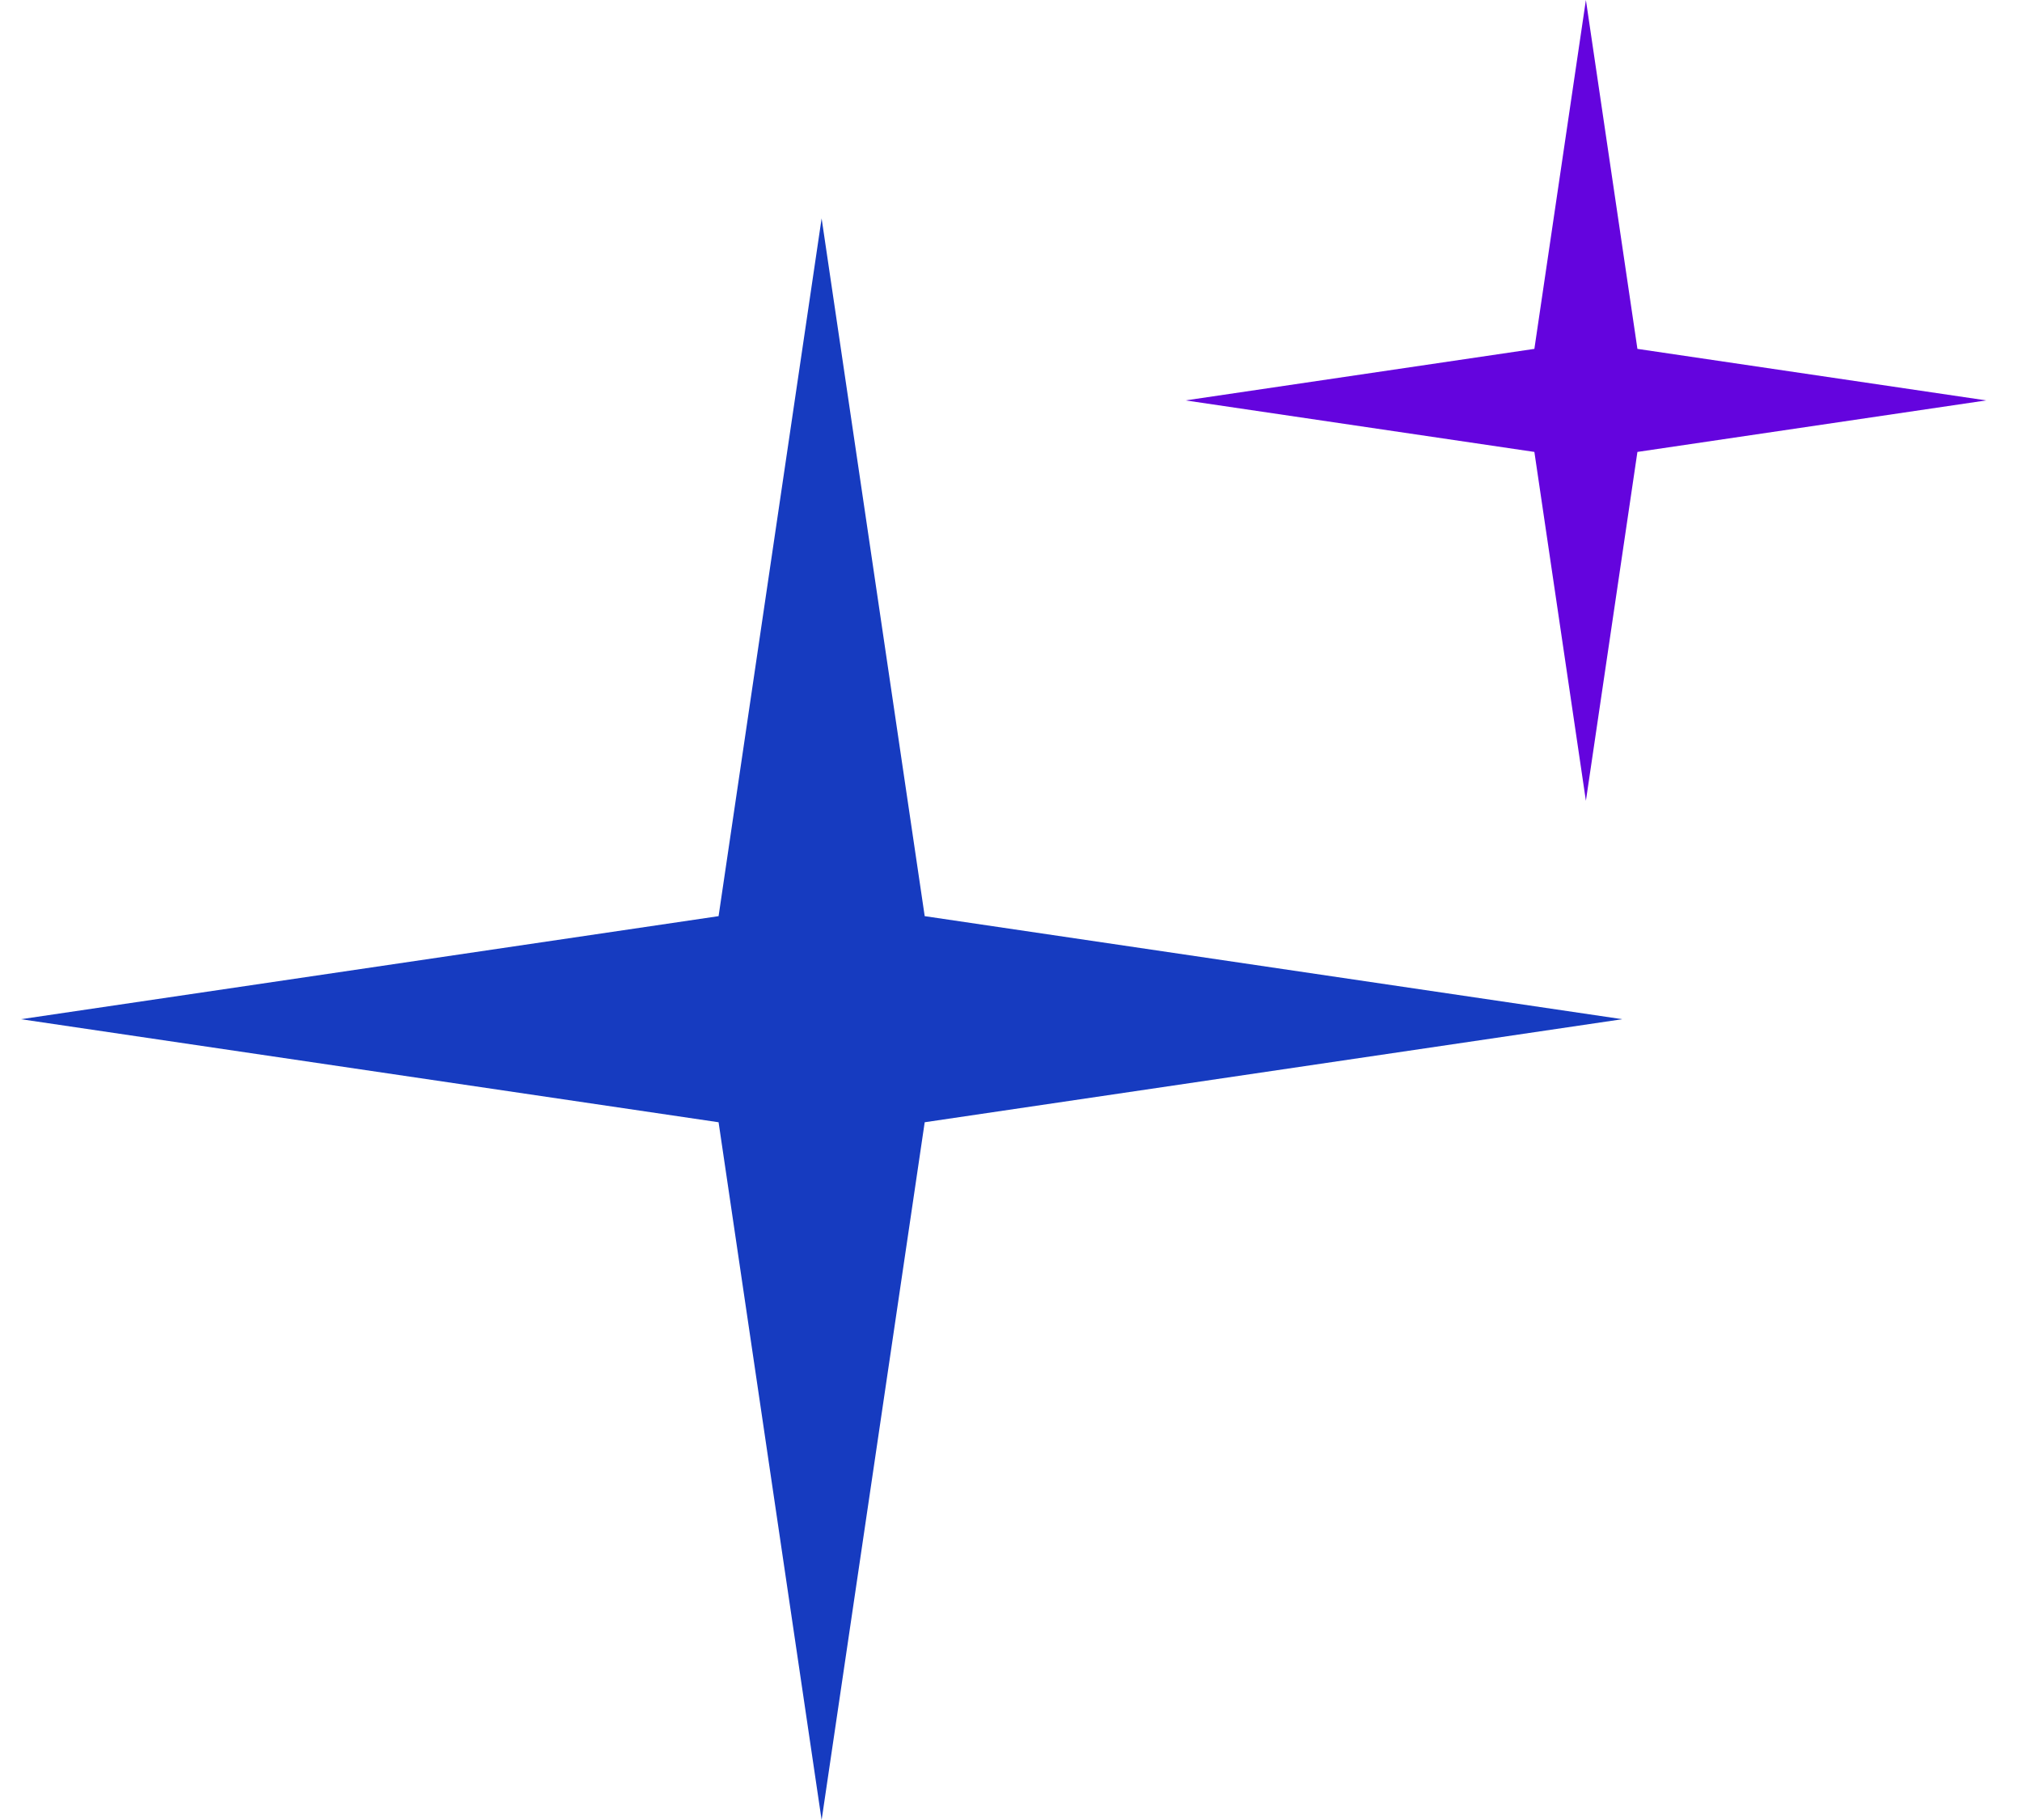
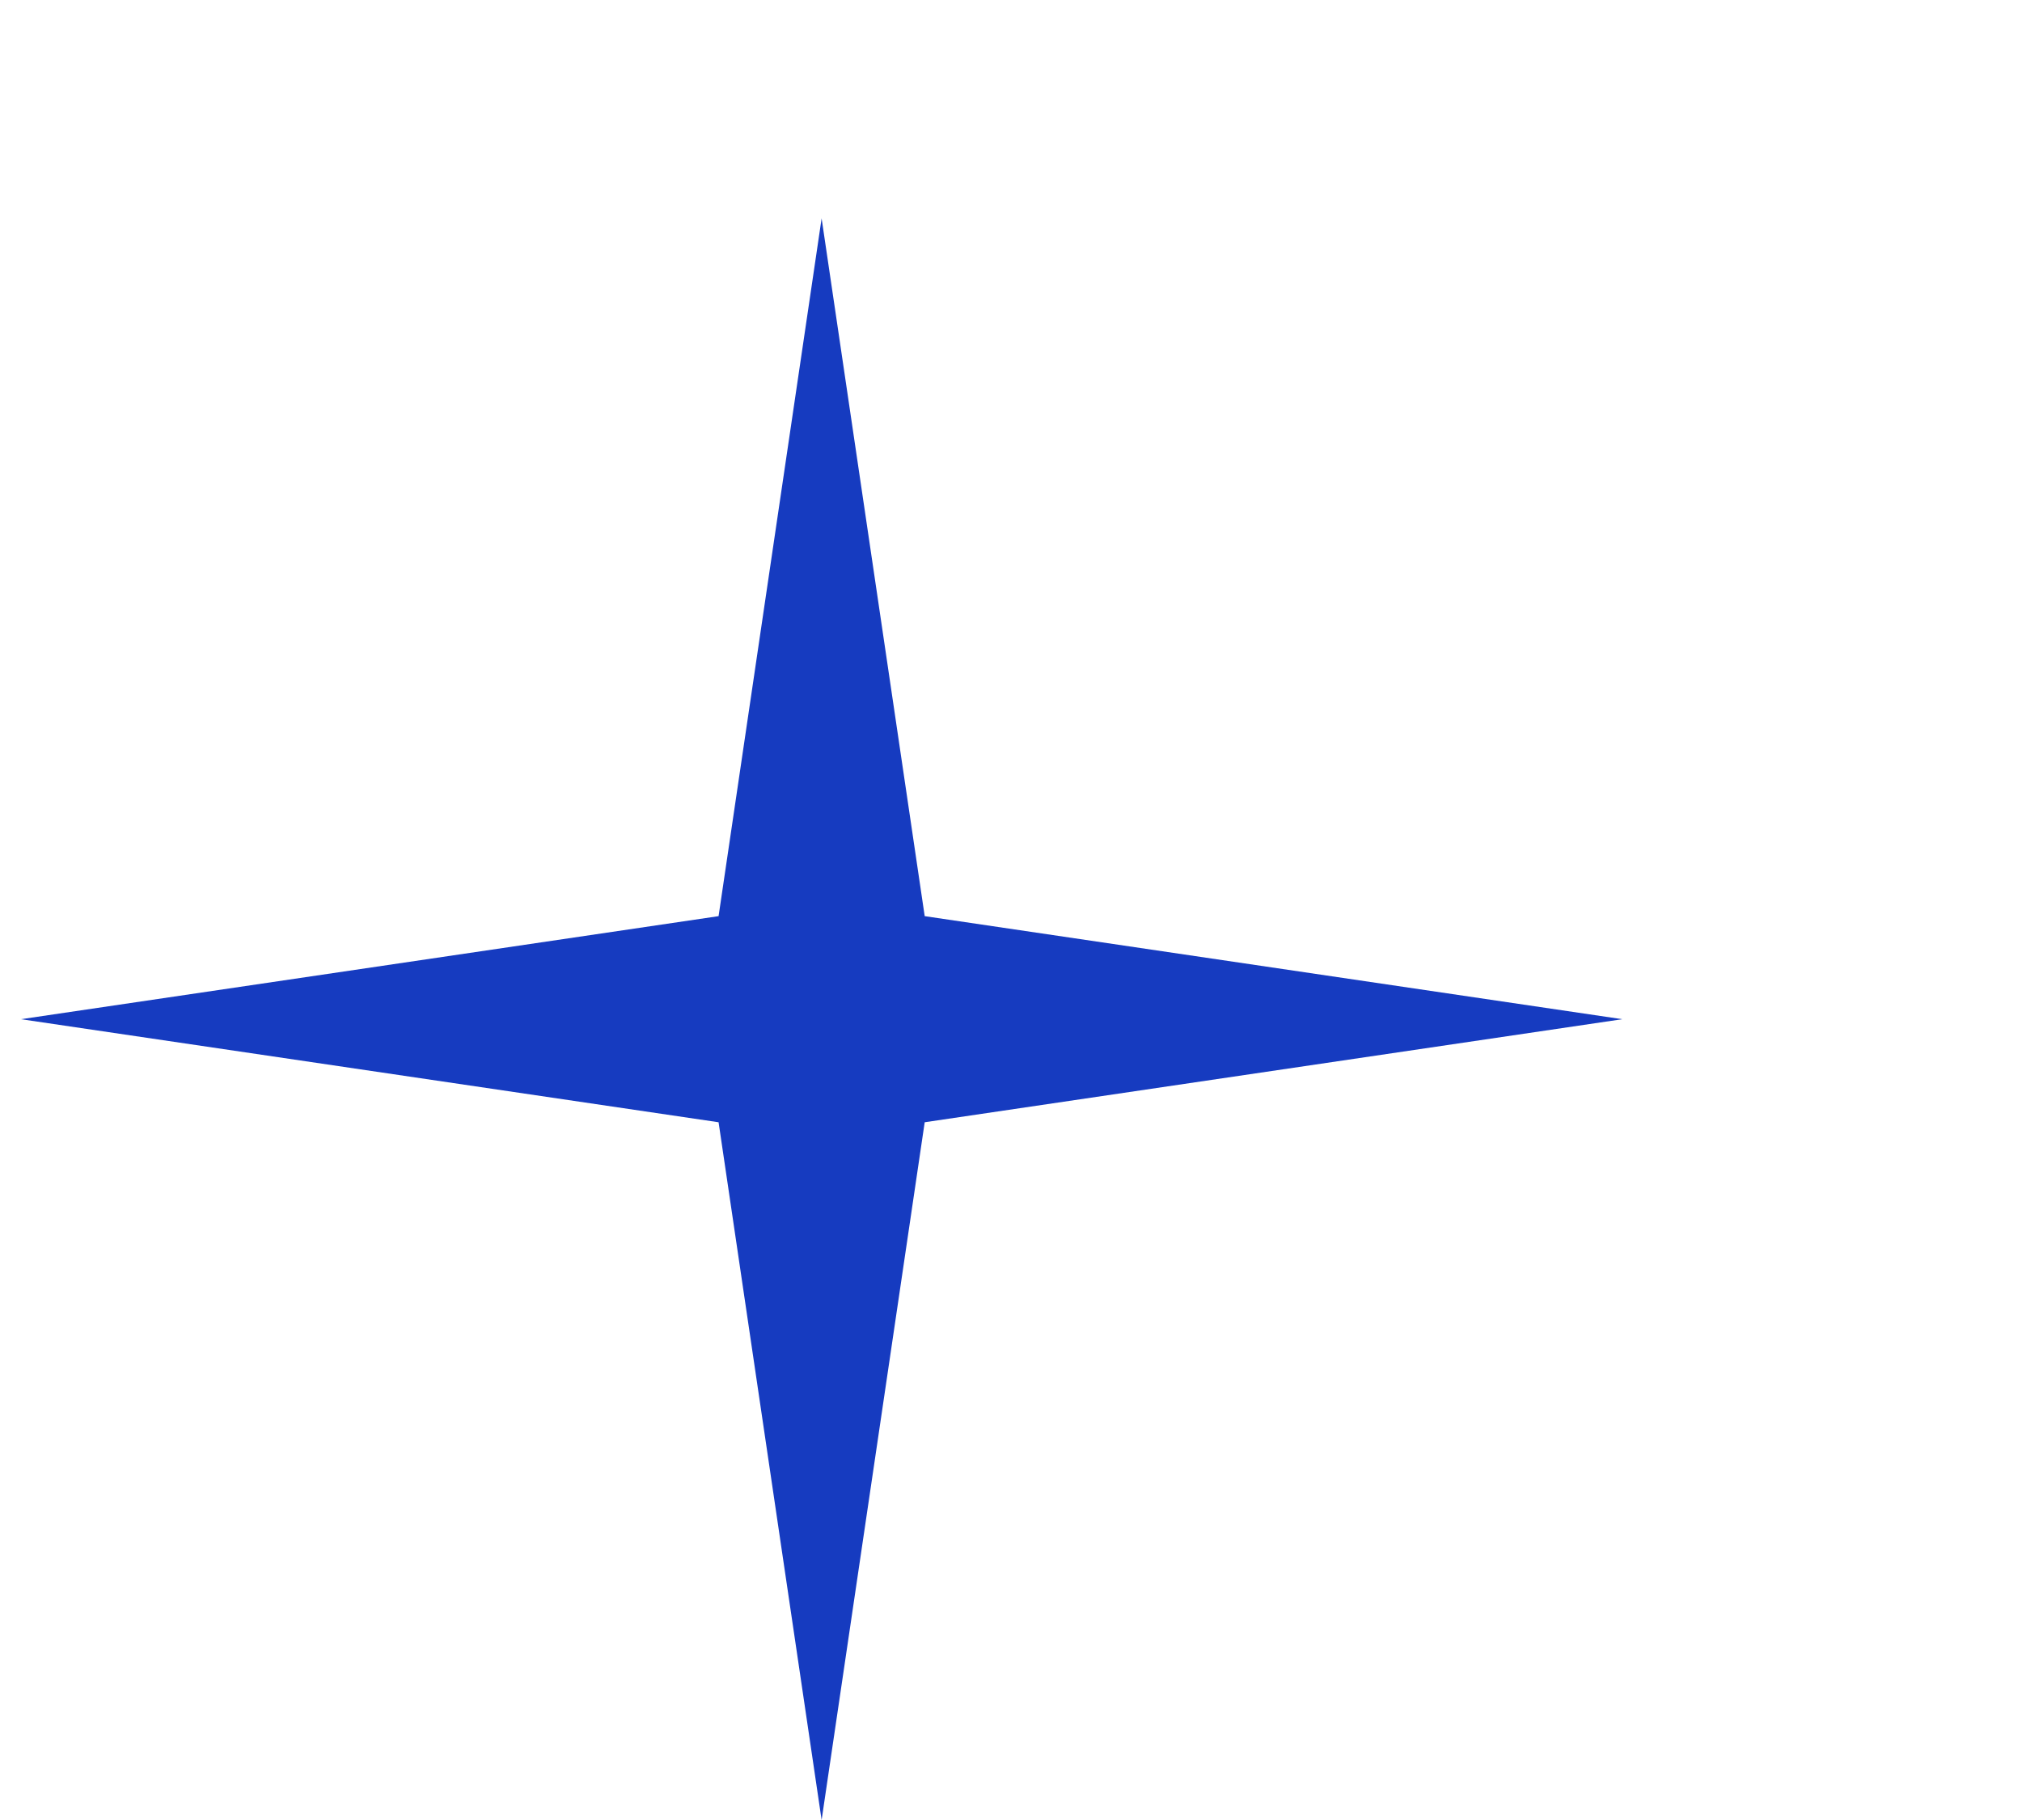
<svg xmlns="http://www.w3.org/2000/svg" width="50" height="45" viewBox="0 0 50 45" fill="none">
-   <path d="M20.317 5.4L22.866 22.652L40.117 25.2L22.866 27.748L20.317 45L17.769 27.748L0.518 25.2L17.769 22.652L20.317 5.4Z" fill="#163BC0" />
-   <path d="M39.216 0L40.49 8.626L49.116 9.9L40.49 11.174L39.216 19.8L37.942 11.174L29.316 9.9L37.942 8.626L39.216 0Z" fill="#6404DE" />
+   <path d="M20.317 5.4L22.866 22.652L40.117 25.2L22.866 27.748L20.317 45L17.769 27.748L0.518 25.2L17.769 22.652Z" fill="#163BC0" />
</svg>